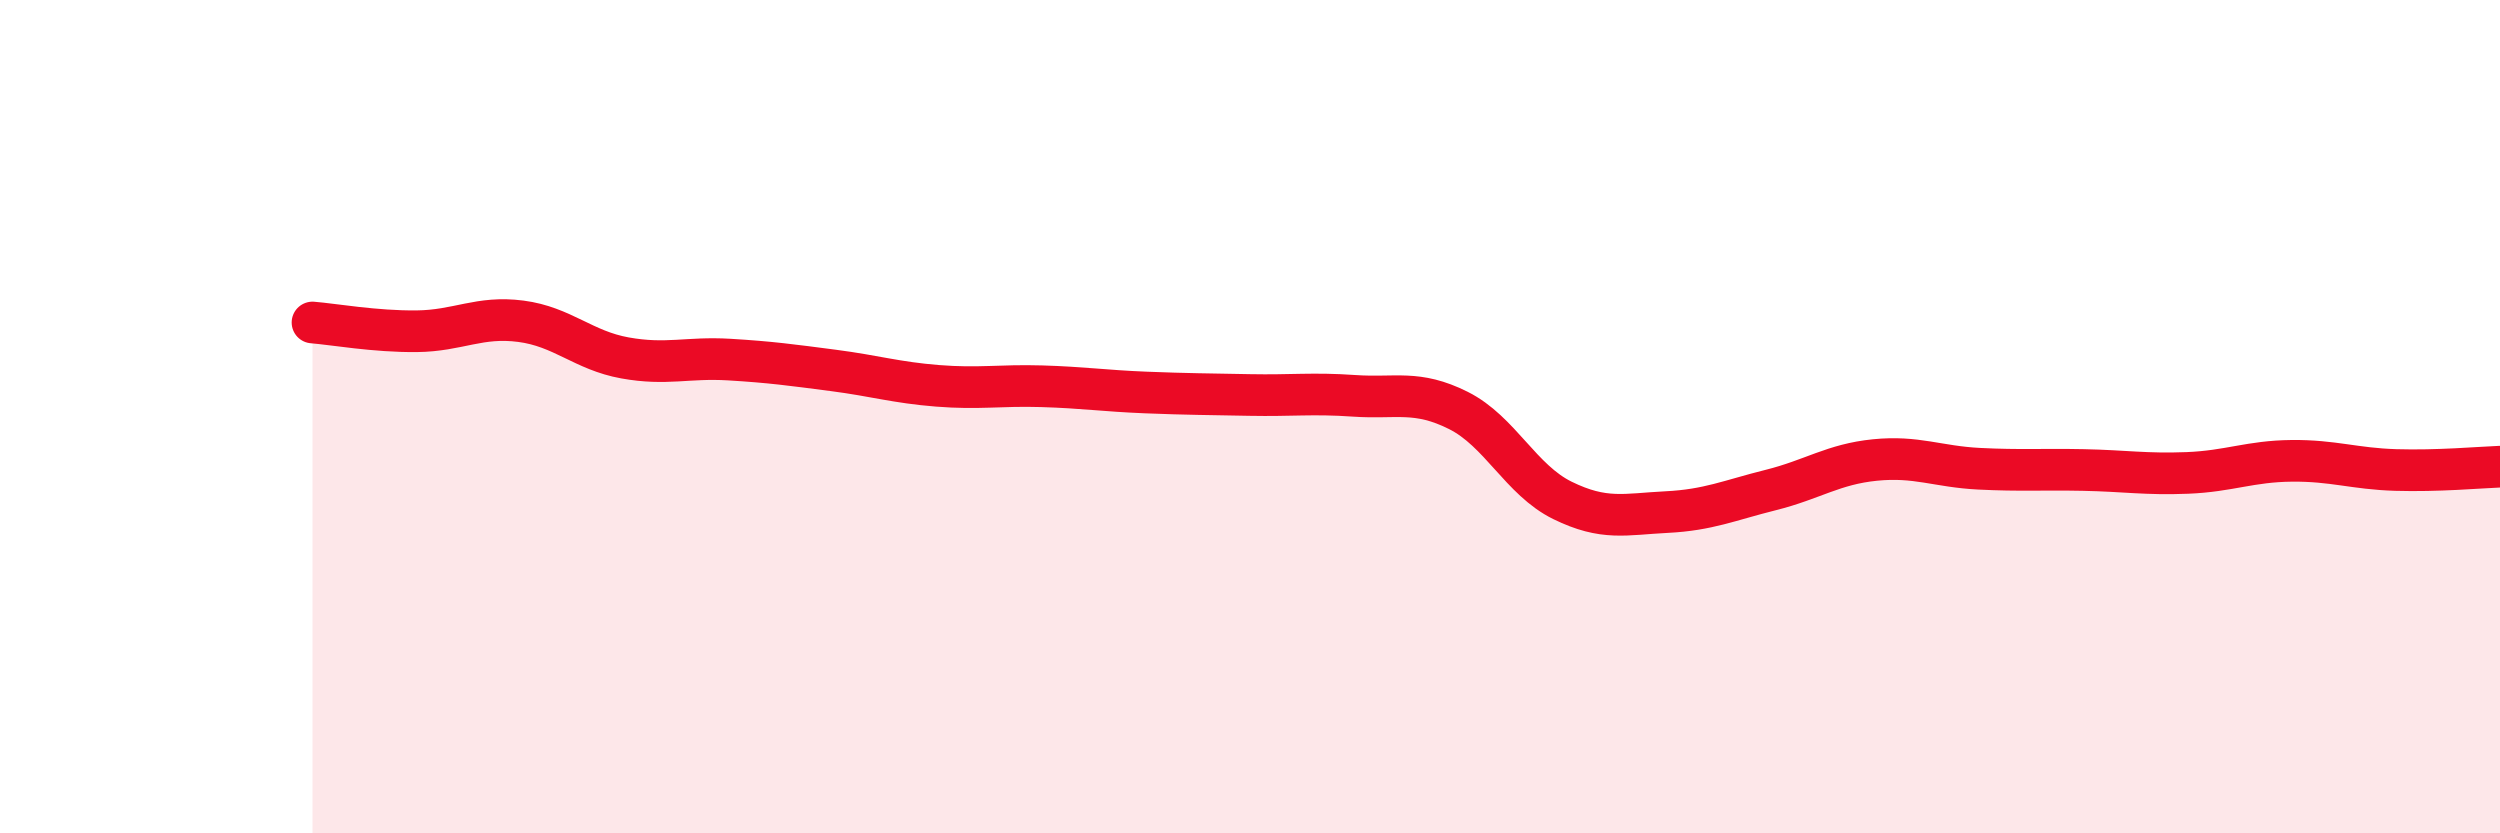
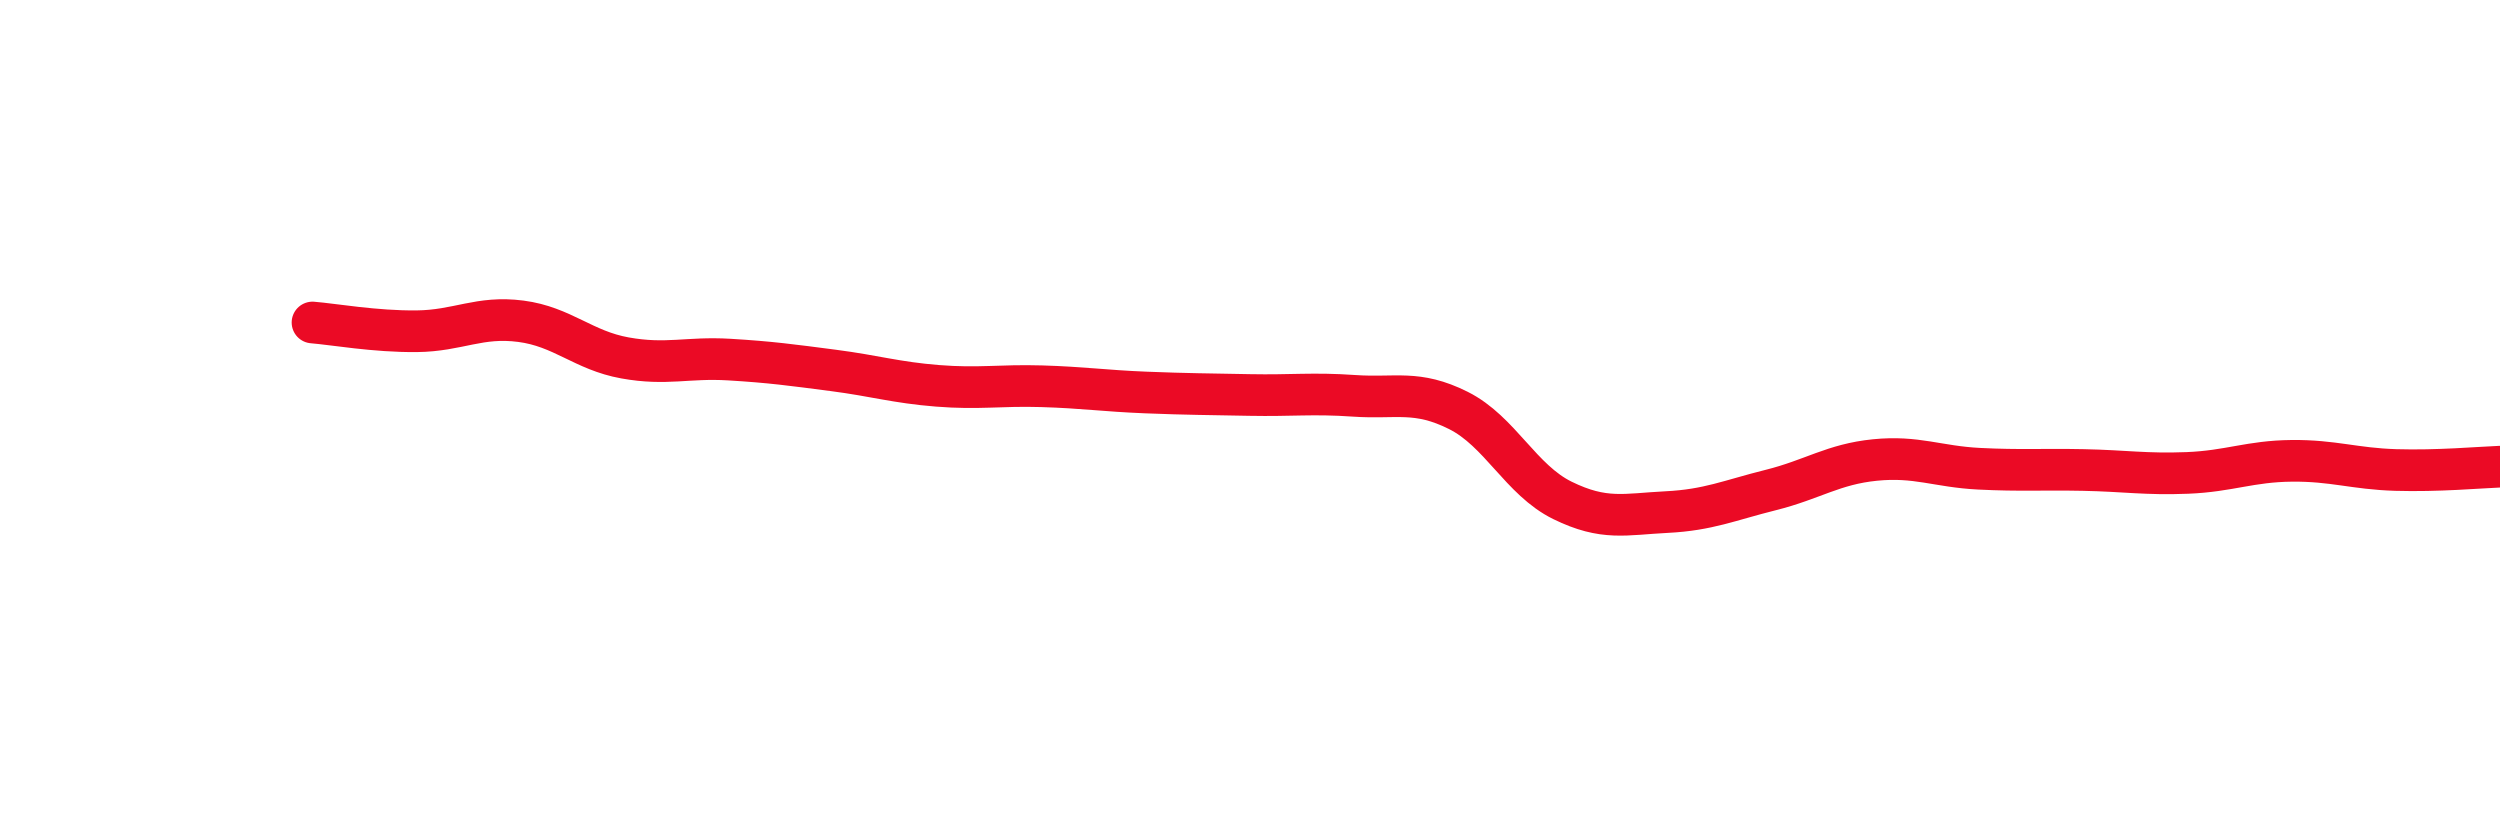
<svg xmlns="http://www.w3.org/2000/svg" width="60" height="20" viewBox="0 0 60 20">
-   <path d="M 7.5,7.74 C 8,7.78 9,7.96 10,7.95 C 11,7.94 11.5,7.58 12.5,7.71 C 13.5,7.84 14,8.41 15,8.59 C 16,8.77 16.5,8.57 17.5,8.63 C 18.5,8.69 19,8.76 20,8.89 C 21,9.02 21.5,9.18 22.5,9.26 C 23.5,9.34 24,9.24 25,9.27 C 26,9.3 26.5,9.38 27.5,9.42 C 28.5,9.46 29,9.46 30,9.48 C 31,9.5 31.5,9.43 32.5,9.5 C 33.5,9.57 34,9.35 35,9.85 C 36,10.35 36.5,11.52 37.5,12.01 C 38.5,12.5 39,12.34 40,12.29 C 41,12.24 41.5,12.01 42.5,11.76 C 43.5,11.51 44,11.14 45,11.04 C 46,10.94 46.5,11.2 47.5,11.25 C 48.5,11.3 49,11.26 50,11.28 C 51,11.3 51.5,11.39 52.5,11.35 C 53.5,11.31 54,11.07 55,11.06 C 56,11.05 56.5,11.25 57.5,11.28 C 58.5,11.31 59.5,11.22 60,11.2L60 20L7.5 20Z" fill="#EB0A25" opacity="0.1" stroke-linecap="round" stroke-linejoin="round" />
  <path d="M 7.5,7.74 C 8,7.78 9,7.96 10,7.95 C 11,7.94 11.5,7.58 12.5,7.71 C 13.5,7.84 14,8.41 15,8.59 C 16,8.77 16.5,8.57 17.5,8.63 C 18.5,8.69 19,8.76 20,8.89 C 21,9.02 21.5,9.18 22.5,9.26 C 23.5,9.34 24,9.24 25,9.27 C 26,9.3 26.5,9.38 27.5,9.42 C 28.5,9.46 29,9.46 30,9.48 C 31,9.5 31.5,9.43 32.5,9.5 C 33.5,9.57 34,9.35 35,9.85 C 36,10.35 36.5,11.52 37.5,12.01 C 38.5,12.5 39,12.34 40,12.29 C 41,12.24 41.5,12.01 42.5,11.76 C 43.5,11.51 44,11.14 45,11.04 C 46,10.94 46.5,11.2 47.5,11.25 C 48.5,11.3 49,11.26 50,11.28 C 51,11.3 51.5,11.39 52.5,11.35 C 53.5,11.31 54,11.07 55,11.06 C 56,11.05 56.5,11.25 57.5,11.28 C 58.5,11.31 59.5,11.22 60,11.2" stroke="#EB0A25" stroke-width="1" fill="none" stroke-linecap="round" stroke-linejoin="round" />
</svg>